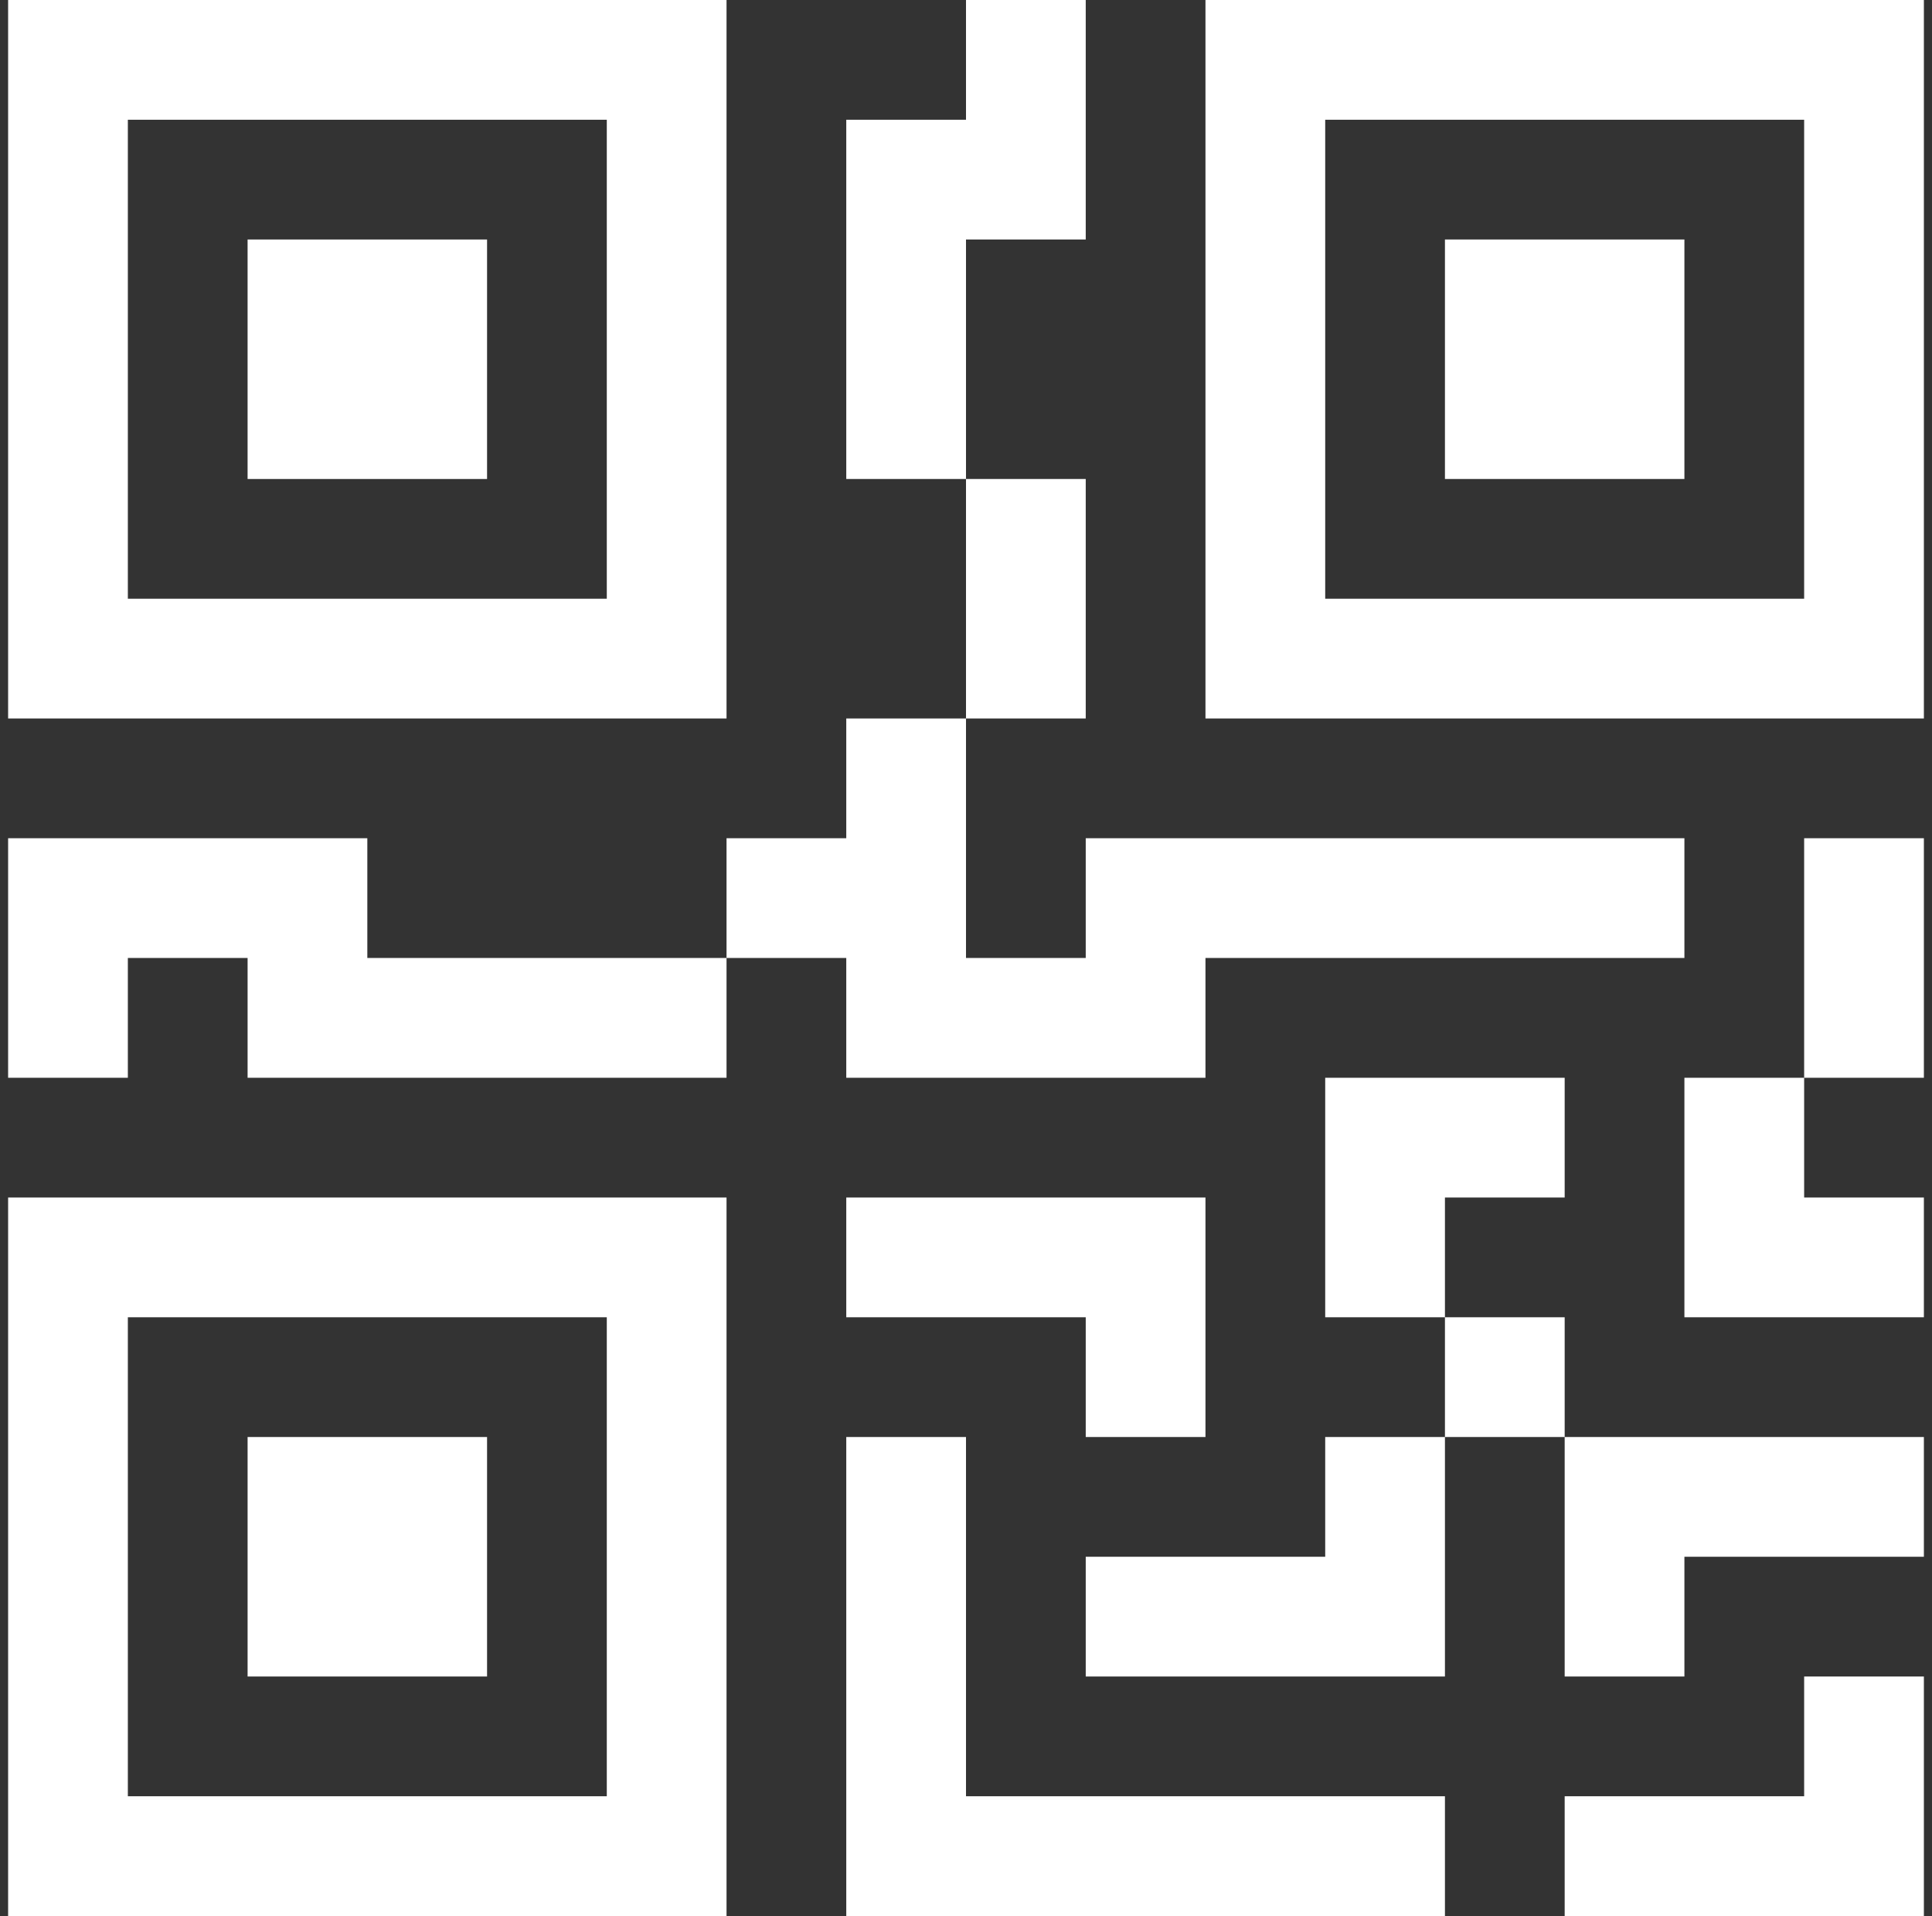
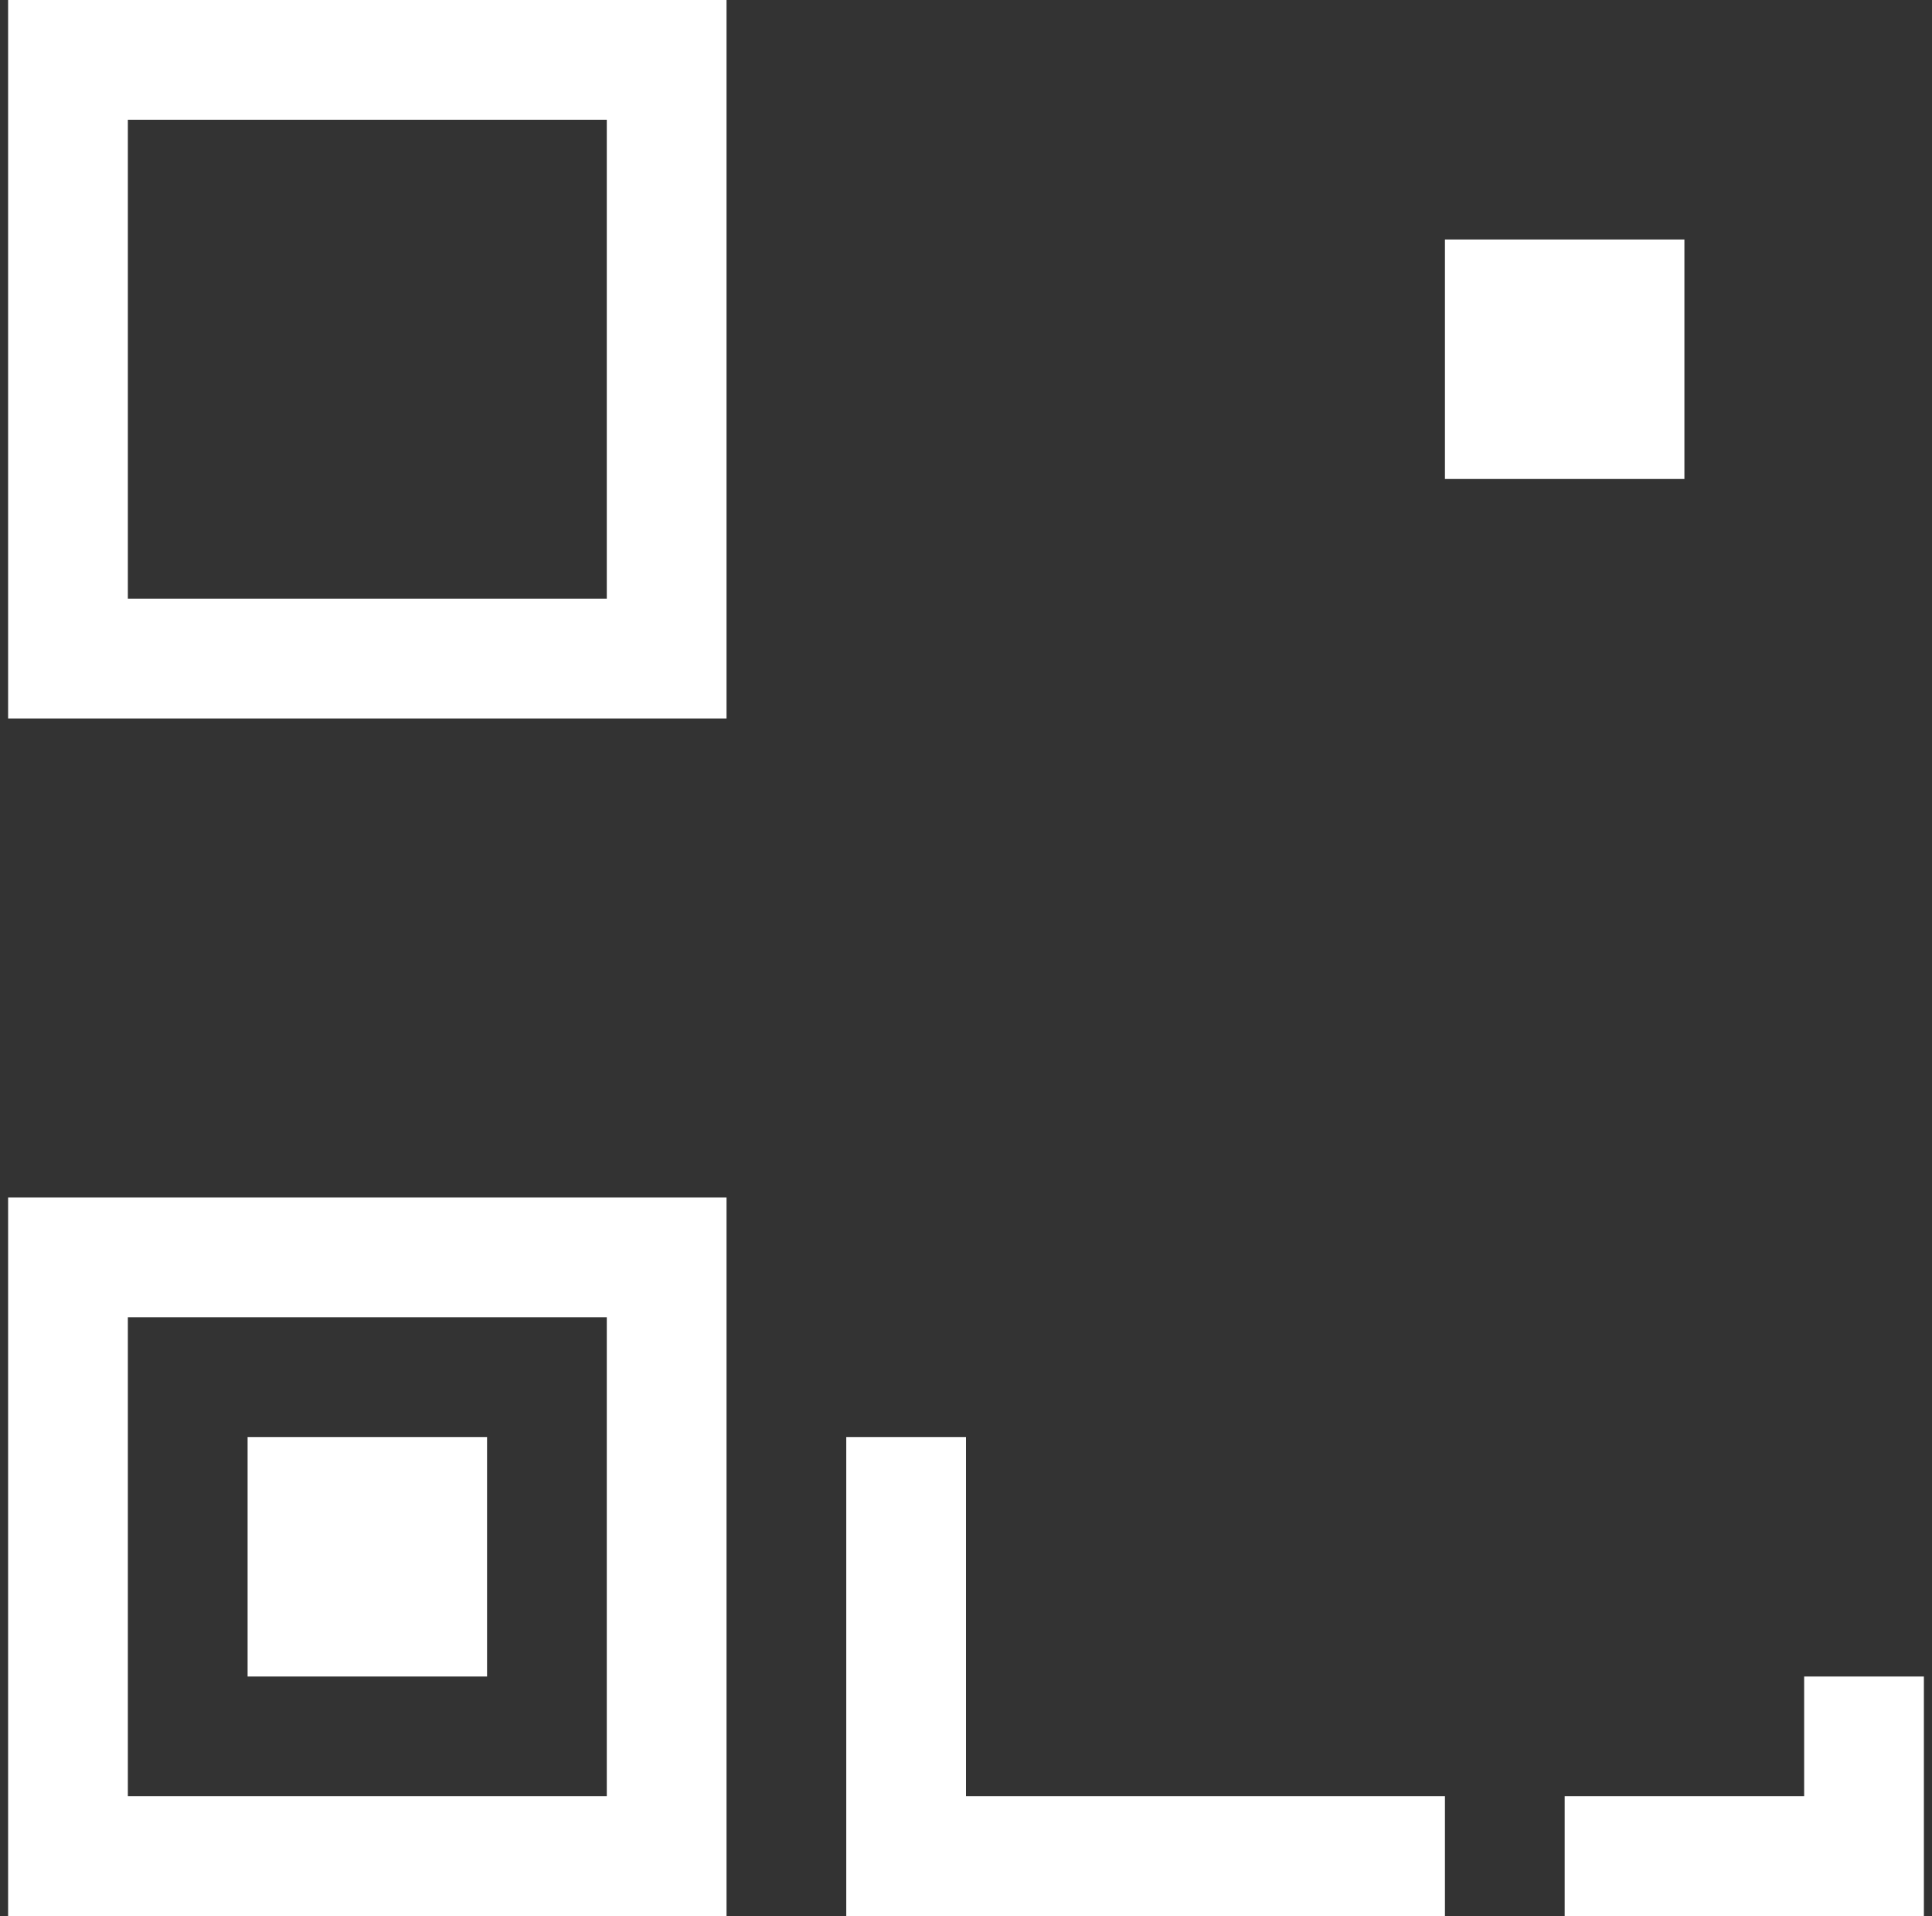
<svg xmlns="http://www.w3.org/2000/svg" width="119" height="118" viewBox="0 0 119 118" fill="none">
  <rect x="0" y="0" width="119" height="118" fill="#333333" stroke="none" />
  <g clip-path="url(#clip0_10523_12768)">
-     <path d="M15.25 14.75H30V29.5H15.25V14.75Z" fill="white" />
    <path d="M44.75 0V44.25H0.5V0H44.75ZM37.375 7.375H7.875V36.875H37.375V7.375ZM30 88.5H15.25V103.25H30V88.5Z" fill="white" />
    <path d="M44.75 73.75V118H0.5V73.75H44.75ZM7.875 81.125V110.625H37.375V81.125H7.875ZM89 14.75H103.75V29.5H89V14.75Z" fill="white" />
-     <path d="M74.25 0V44.25H118.5V0H74.25ZM111.125 7.375V36.875H81.625V7.375H111.125ZM59.5 7.375V0H66.875V14.75H59.5V29.5H52.125V7.375H59.5ZM59.5 44.25V29.5H66.875V44.25H59.5ZM44.75 59V51.625H52.125V44.25H59.5V59H66.875V51.625H103.75V59H74.25V66.375H52.125V59H44.75ZM44.75 59V66.375H15.25V59H7.875V66.375H0.5V51.625H22.625V59H44.75ZM118.5 66.375H111.125V51.625H118.5V66.375ZM111.125 66.375H103.75V81.125H118.5V73.75H111.125V66.375ZM81.625 66.375H96.375V73.75H89V81.125H81.625V66.375ZM96.375 88.5V81.125H89V88.5H81.625V95.875H66.875V103.25H89V88.5H96.375ZM96.375 88.5H118.5V95.875H103.75V103.25H96.375V88.5ZM66.875 81.125V88.5H74.25V73.75H52.125V81.125H66.875Z" fill="white" />
    <path d="M52.125 88.5H59.5V110.625H89V118H52.125V88.5ZM118.5 103.25V118H96.375V110.625H111.125V103.25H118.5Z" fill="white" />
  </g>
  <defs>
    <clipPath id="clip0_10523_12768">
      <rect width="118" height="118" fill="white" transform="translate(0.5)" />
    </clipPath>
  </defs>
</svg>